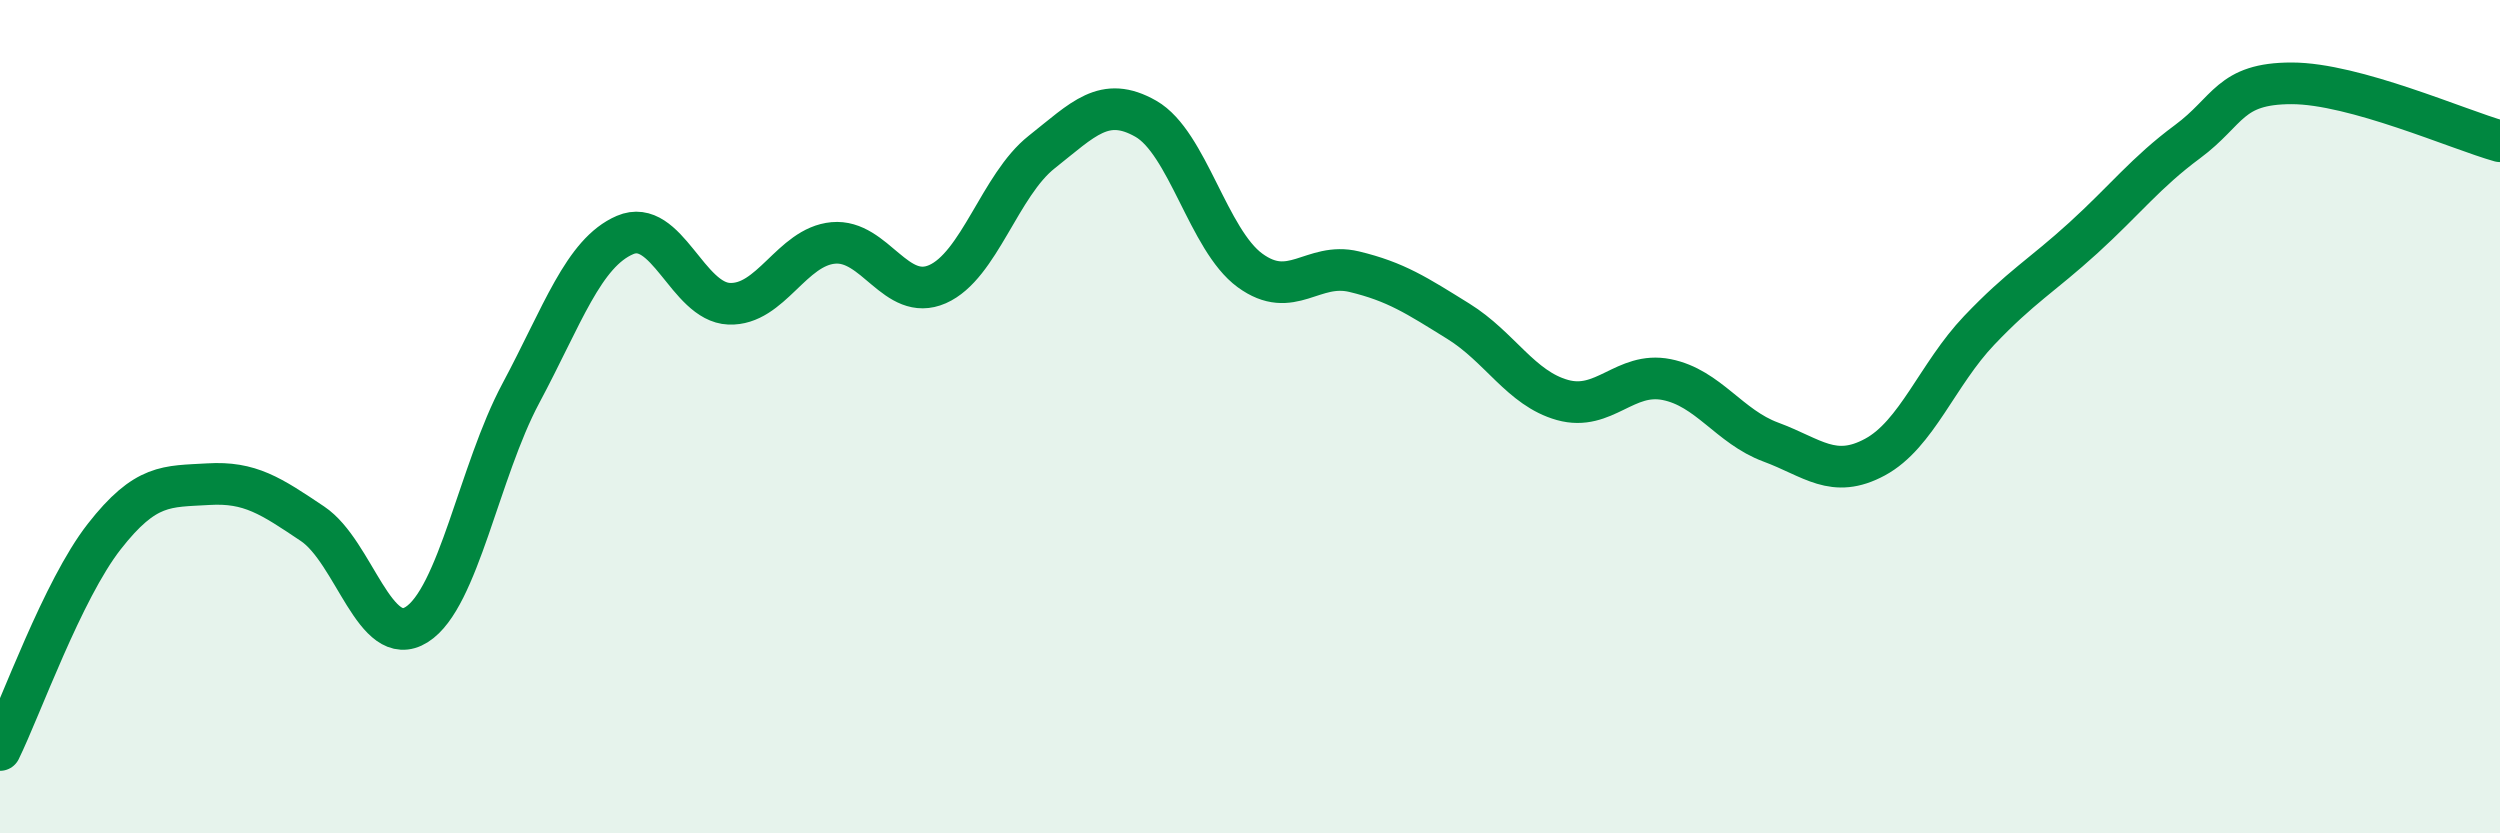
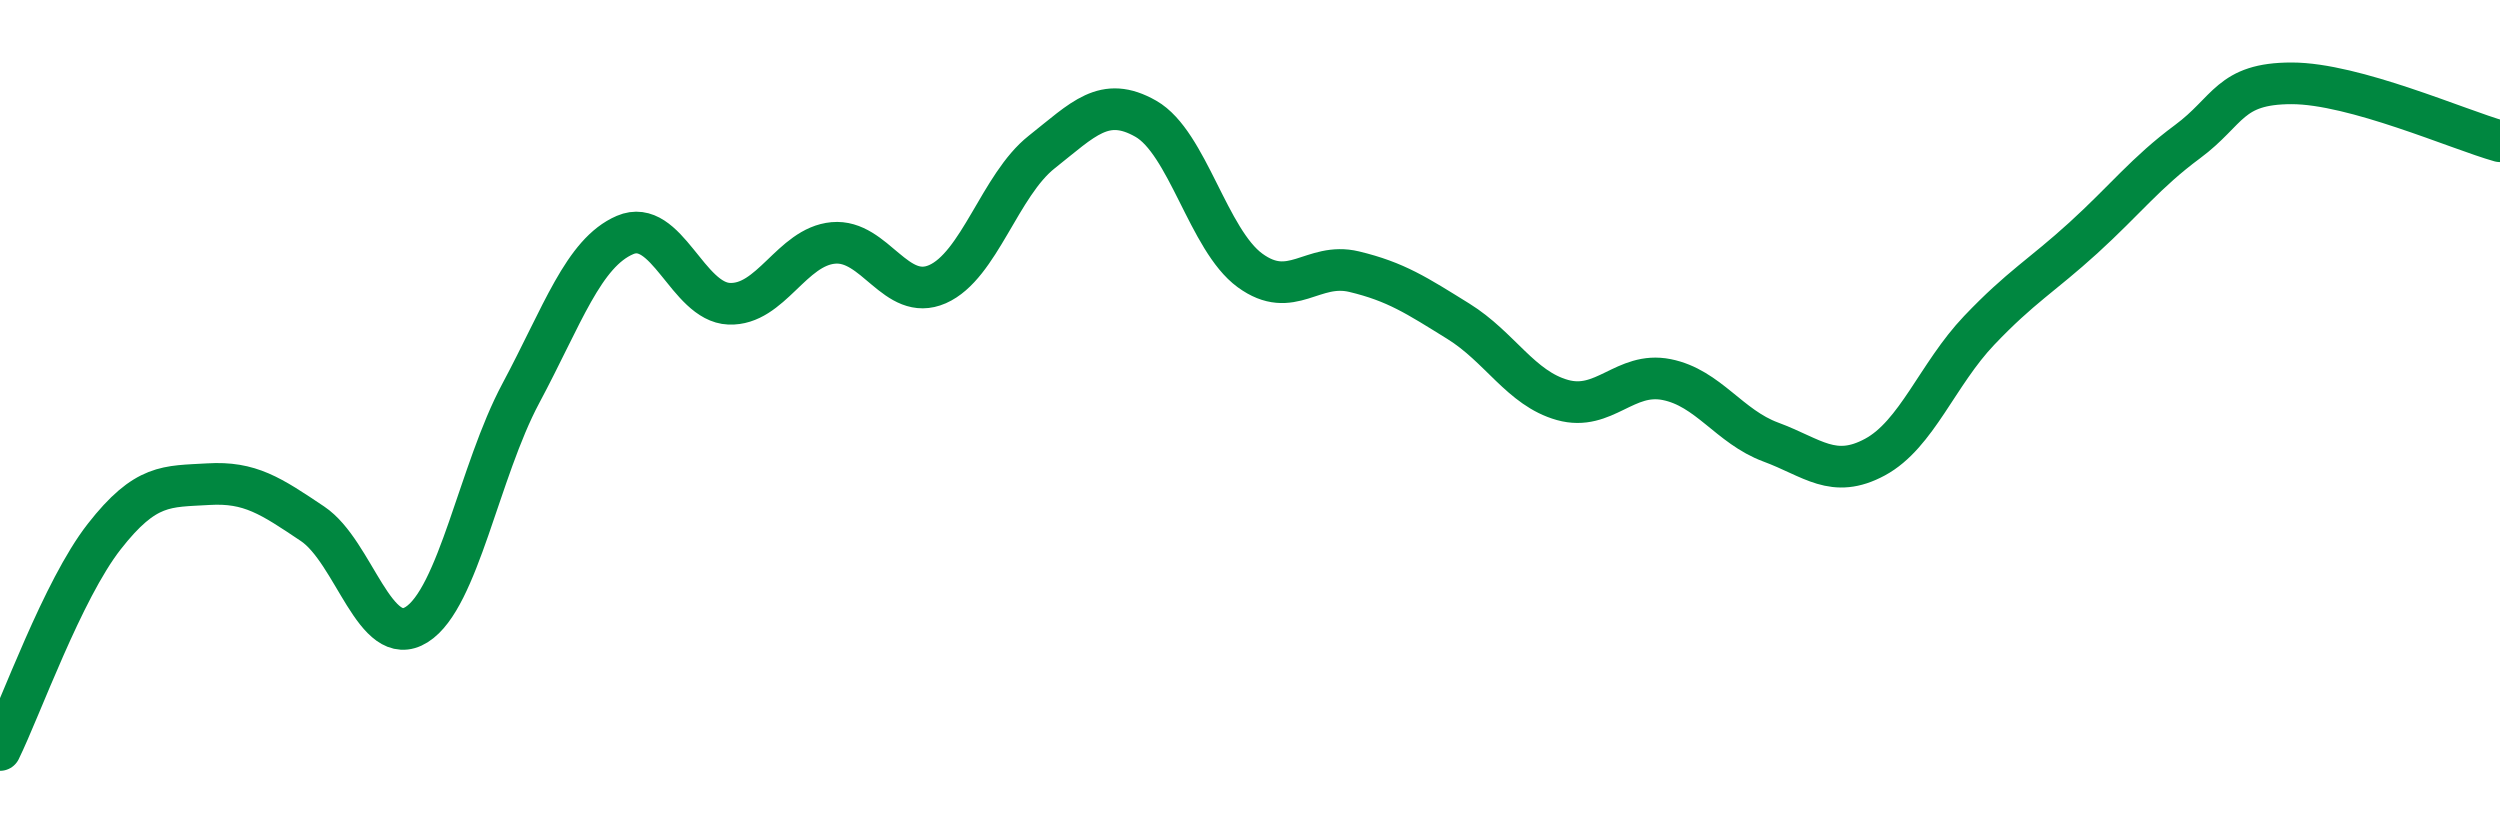
<svg xmlns="http://www.w3.org/2000/svg" width="60" height="20" viewBox="0 0 60 20">
-   <path d="M 0,18 C 0.5,16.98 1.5,14.16 2.5,12.88 C 3.5,11.6 4,11.68 5,11.62 C 6,11.56 6.5,11.9 7.5,12.57 C 8.5,13.24 9,15.62 10,14.99 C 11,14.36 11.5,11.31 12.5,9.44 C 13.5,7.57 14,6.07 15,5.64 C 16,5.21 16.5,7.25 17.5,7.29 C 18.5,7.33 19,5.92 20,5.83 C 21,5.74 21.5,7.26 22.5,6.82 C 23.5,6.38 24,4.44 25,3.65 C 26,2.86 26.5,2.28 27.5,2.85 C 28.5,3.42 29,5.76 30,6.49 C 31,7.22 31.5,6.28 32.5,6.52 C 33.5,6.76 34,7.09 35,7.71 C 36,8.33 36.5,9.32 37.5,9.6 C 38.5,9.88 39,8.91 40,9.11 C 41,9.31 41.5,10.24 42.5,10.61 C 43.5,10.98 44,11.51 45,10.97 C 46,10.43 46.5,8.98 47.5,7.93 C 48.5,6.88 49,6.62 50,5.71 C 51,4.8 51.5,4.14 52.5,3.4 C 53.5,2.66 53.5,2 55,2 C 56.5,2 59,3.11 60,3.39L60 20L0 20Z" fill="#008740" opacity="0.1" stroke-linecap="round" stroke-linejoin="round" />
  <path d="M 0,18 C 0.5,16.98 1.5,14.16 2.5,12.88 C 3.5,11.6 4,11.68 5,11.62 C 6,11.56 6.5,11.9 7.5,12.57 C 8.5,13.24 9,15.62 10,14.99 C 11,14.36 11.5,11.31 12.5,9.44 C 13.5,7.57 14,6.07 15,5.64 C 16,5.21 16.5,7.25 17.5,7.29 C 18.5,7.33 19,5.92 20,5.83 C 21,5.74 21.5,7.26 22.5,6.82 C 23.5,6.38 24,4.44 25,3.65 C 26,2.86 26.5,2.28 27.5,2.85 C 28.5,3.42 29,5.76 30,6.49 C 31,7.22 31.5,6.28 32.5,6.52 C 33.5,6.76 34,7.09 35,7.71 C 36,8.33 36.5,9.32 37.5,9.6 C 38.5,9.88 39,8.91 40,9.11 C 41,9.31 41.5,10.24 42.5,10.61 C 43.5,10.98 44,11.51 45,10.97 C 46,10.43 46.5,8.98 47.5,7.93 C 48.5,6.88 49,6.62 50,5.71 C 51,4.8 51.5,4.14 52.5,3.4 C 53.5,2.66 53.5,2 55,2 C 56.5,2 59,3.11 60,3.39" stroke="#008740" stroke-width="1" fill="none" stroke-linecap="round" stroke-linejoin="round" />
</svg>